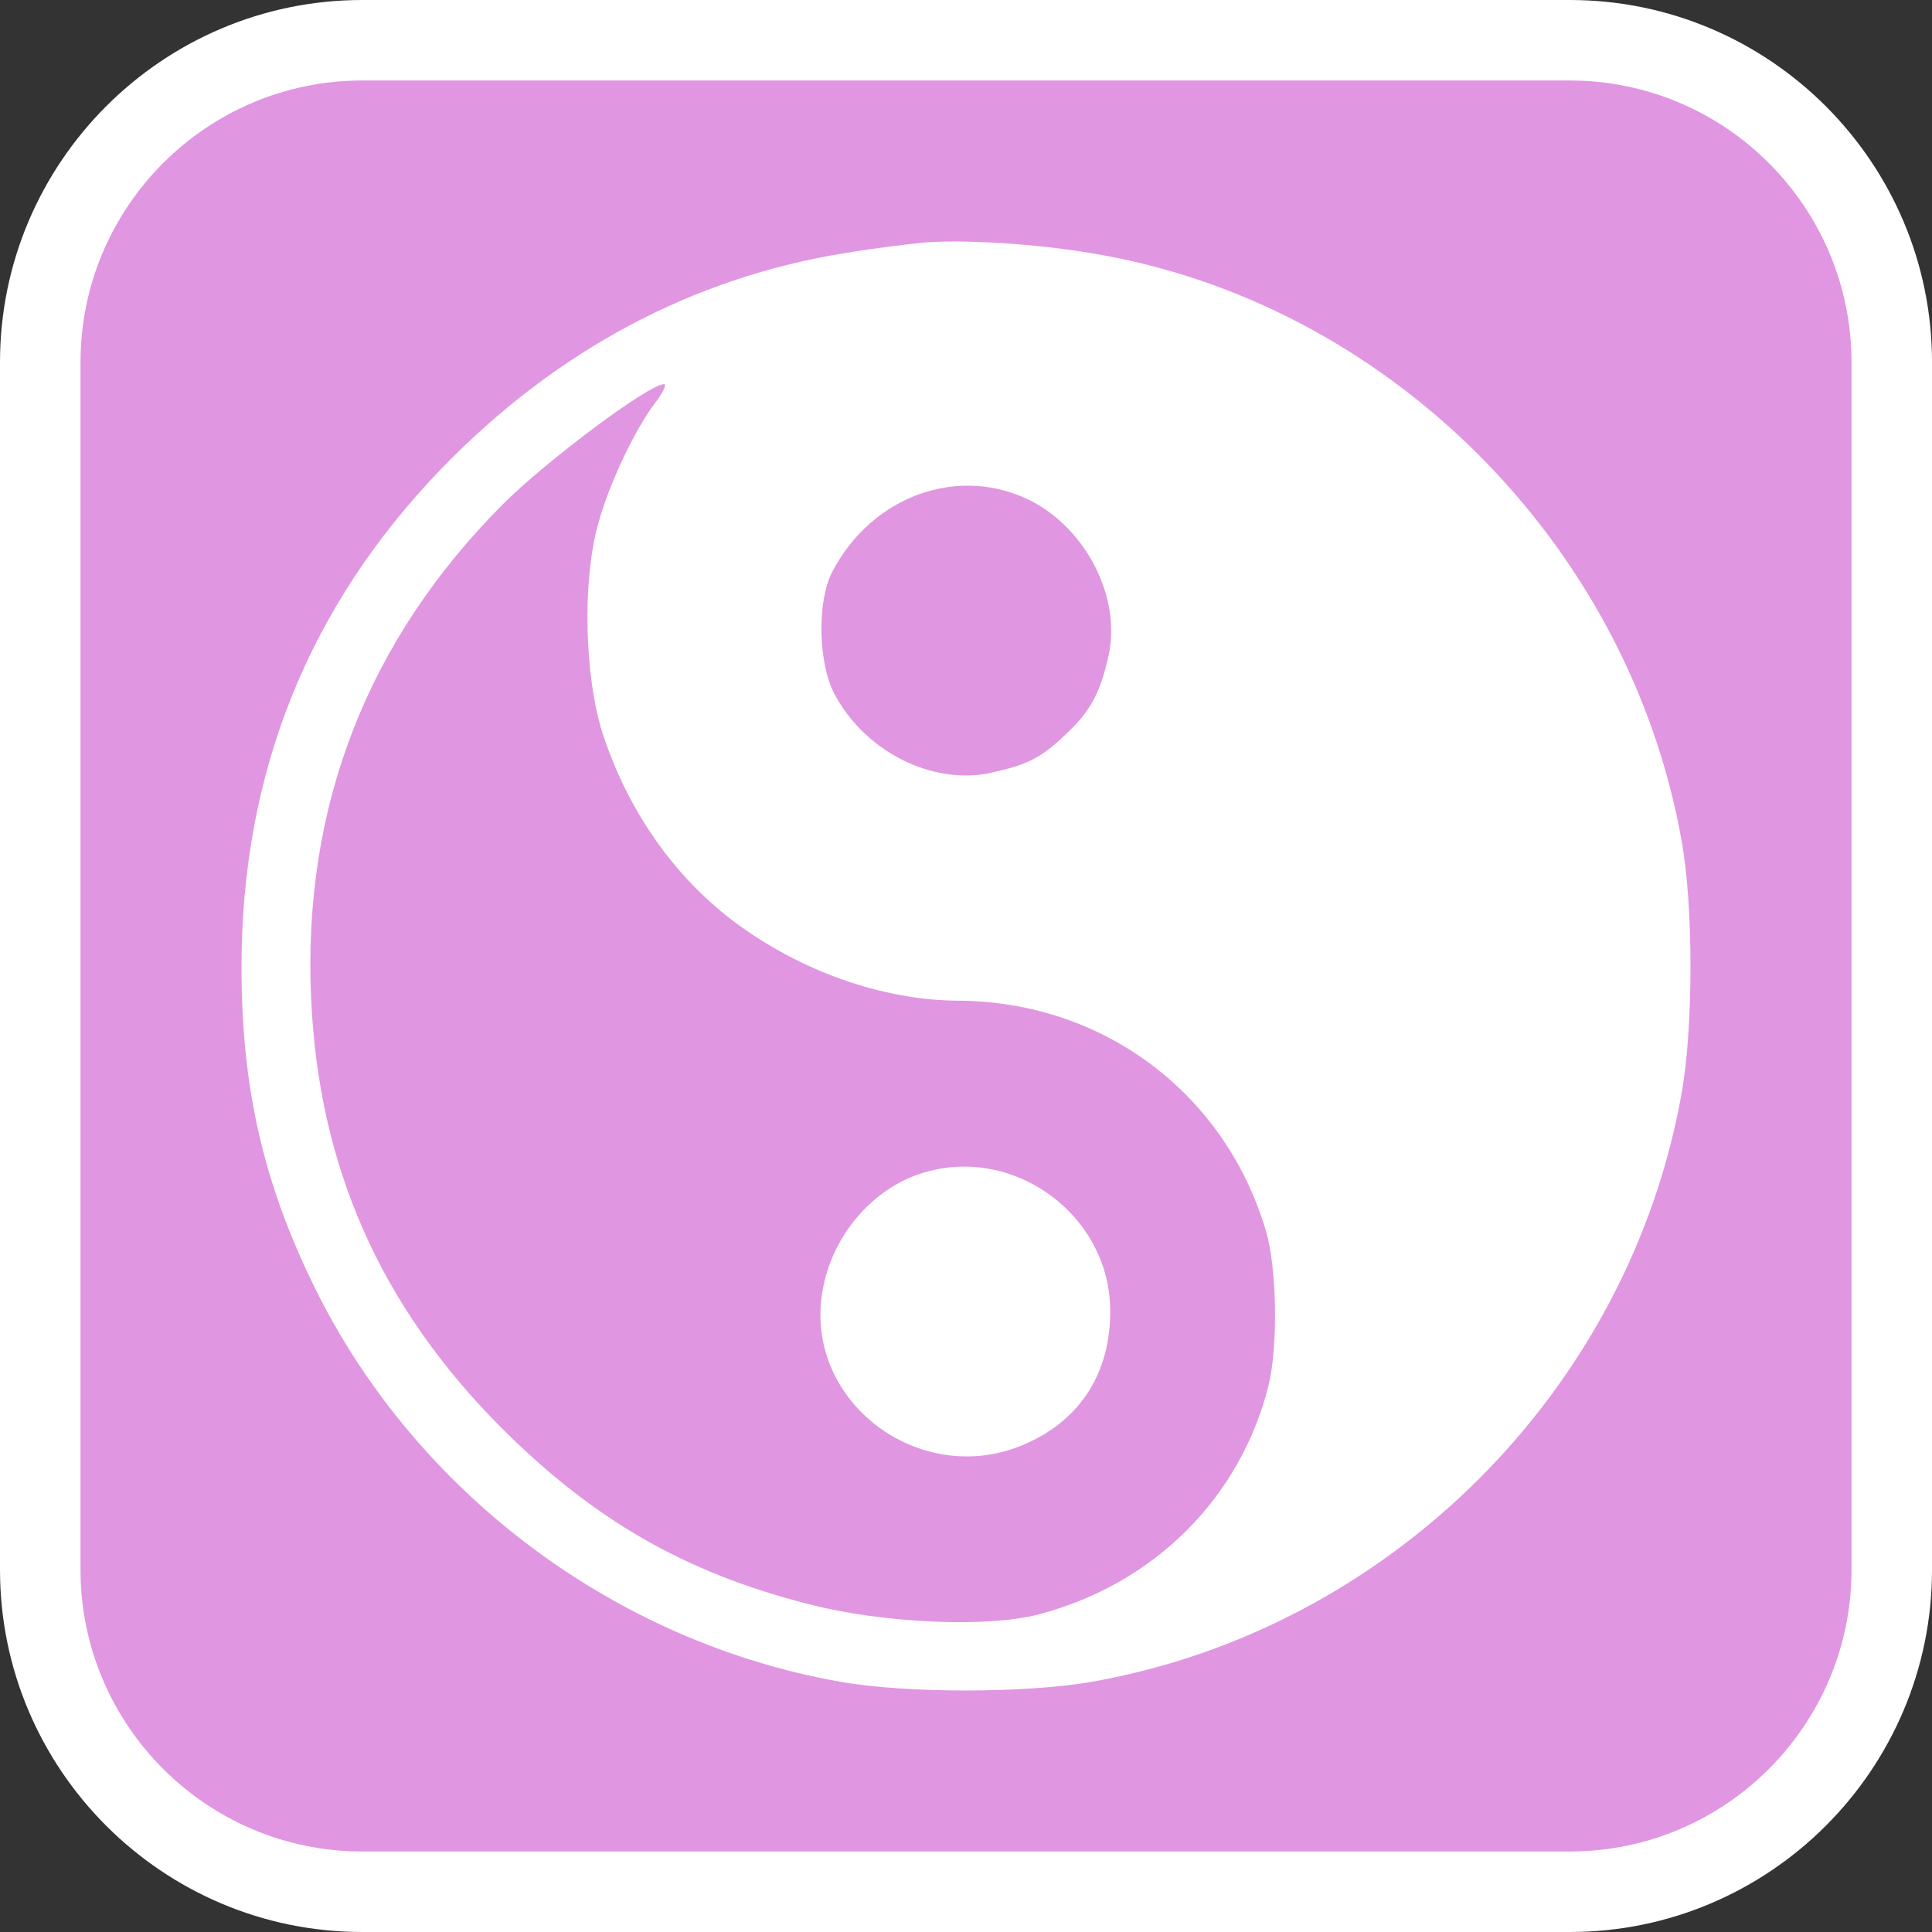
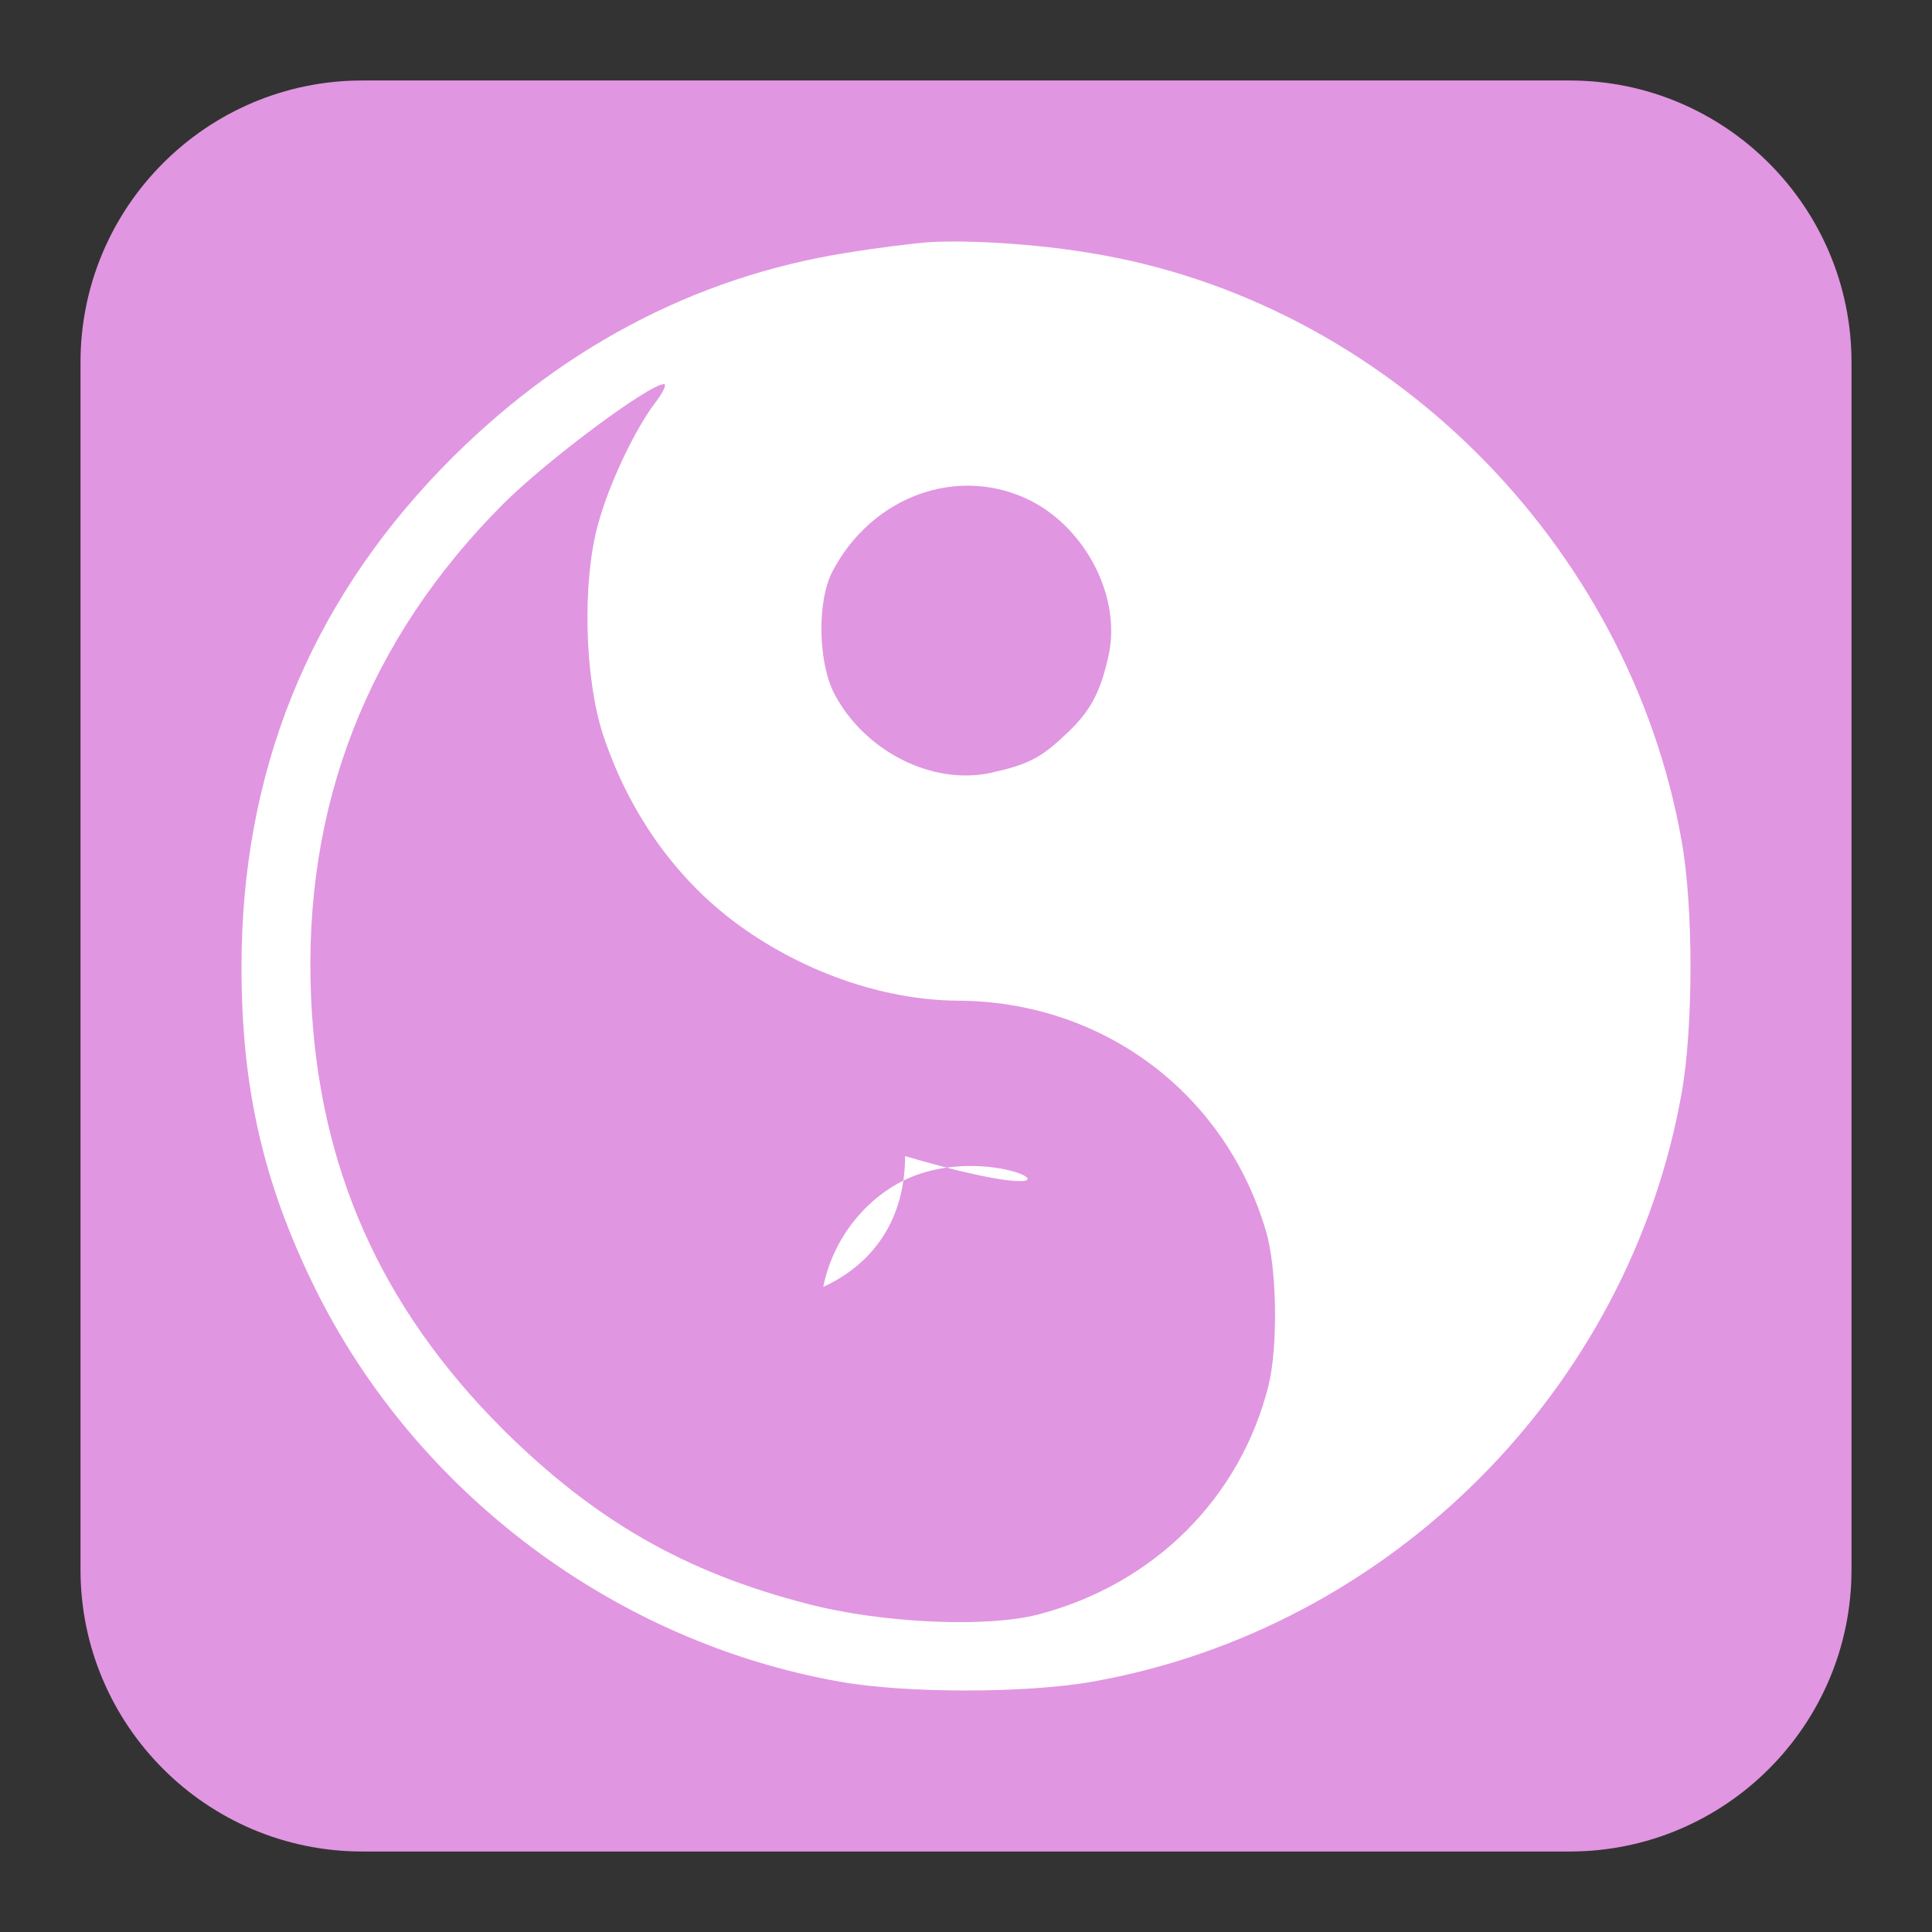
<svg xmlns="http://www.w3.org/2000/svg" version="1.1" id="Calque_1" x="0px" y="0px" width="136.063px" height="136.063px" viewBox="0 0 136.063 136.063" enable-background="new 0 0 136.063 136.063" xml:space="preserve">
  <rect x="0" y="0" width="136.063" height="136.063" fill="#333333" stroke="none" />
  <g>
-     <path fill="#FFFFFF" d="M110.552,0h-85.04C11.445,0,0,11.445,0,25.512v85.039c0,14.067,11.442,25.512,25.512,25.512h85.04   c14.066,0,25.512-11.441,25.512-25.512V25.512C136.064,11.445,124.618,0,110.552,0z" />
    <path fill="#E196E1" d="M110.552,5.669h-85.04c-10.941,0-19.842,8.898-19.842,19.843v85.039c0,10.941,8.898,19.843,19.842,19.843   h85.04c10.941,0,19.842-8.898,19.842-19.843V25.512C130.394,14.571,121.493,5.669,110.552,5.669z" />
  </g>
  <g>
    <g transform="translate(0,511) scale(0.1,-0.1)">
      <path fill="#FFFFFF" d="M652.702,4939.328c-9.888-0.786-35.576-3.95-57.314-7.5c-107.905-17.368-203.965-68.682-284.59-151.968    c-93.677-97.114-140.718-214.351-140.718-350.923c0-85.259,15.425-152.368,51.787-226.177    c71.143-144.082,211.064-249.082,369.57-277.1c46.245-8.281,131.24-8.281,177.871,0c209.482,37.1,377.861,205.264,415.01,414.473    c8.311,46.582,8.311,131.44,0,177.612c-37.148,210-208.691,380.532-416.592,414.082    C730.578,4938.146,680.759,4941.311,652.702,4939.328z M461.784,4826.838c-15.024-19.746-33.198-58.428-40.713-86.46    c-11.06-40.264-9.478-107.368,3.564-147.632c17.788-53.672,49.404-99.072,91.313-131.04    c47.026-35.532,105.137-56.045,158.506-56.445c101.973-0.4,188.145-64.736,216.982-161.836    c7.91-26.064,8.691-81.328,1.982-108.955c-19.756-79.336-80.635-140.127-162.061-161.445c-35.967-9.463-110.273-6.328-162.842,7.5    c-86.167,22.109-149.81,58.818-214.243,122.754c-86.552,86.455-130.039,185.137-135.185,304.355    c-5.918,134.99,39.937,251.841,135.185,347.358c30.845,30.796,102.764,84.482,113.438,84.482    C469.695,4839.45,466.926,4833.542,461.784,4826.838z M726.203,4757.209c38.75-19.961,63.35-67.749,54.609-108.472    c-5.84-26.587-12.93-39.888-30.43-56.084c-17.5-16.631-26.67-21.201-52.939-27.012c-41.26-8.73-88.765,15.386-110.034,56.099    c-11.25,22.031-12.07,64.824-1.245,85.605C614.079,4760.935,675.359,4782.966,726.203,4757.209z" />
-       <path fill="#FFFFFF" d="M650.339,4284.128c-34.653-10.42-63.047-42.52-70.547-80.439    c-16.289-80.039,69.302-144.658,144.458-109.639c37.158,17.109,57.617,49.6,57.617,92.119    C782.268,4253.278,715.061,4303.718,650.339,4284.128z" />
+       <path fill="#FFFFFF" d="M650.339,4284.128c-34.653-10.42-63.047-42.52-70.547-80.439    c37.158,17.109,57.617,49.6,57.617,92.119    C782.268,4253.278,715.061,4303.718,650.339,4284.128z" />
    </g>
  </g>
</svg>